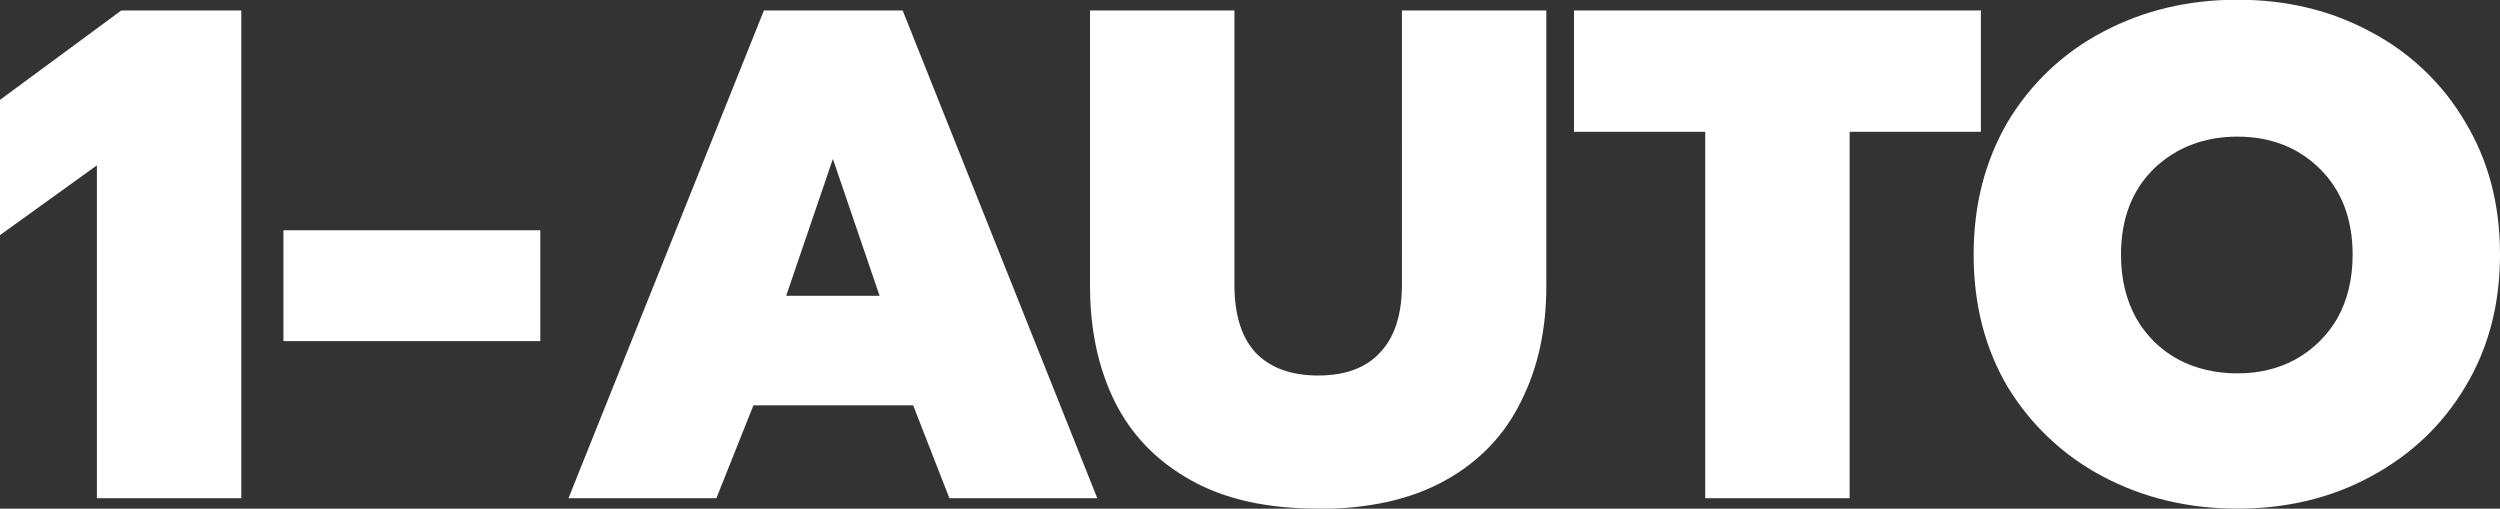
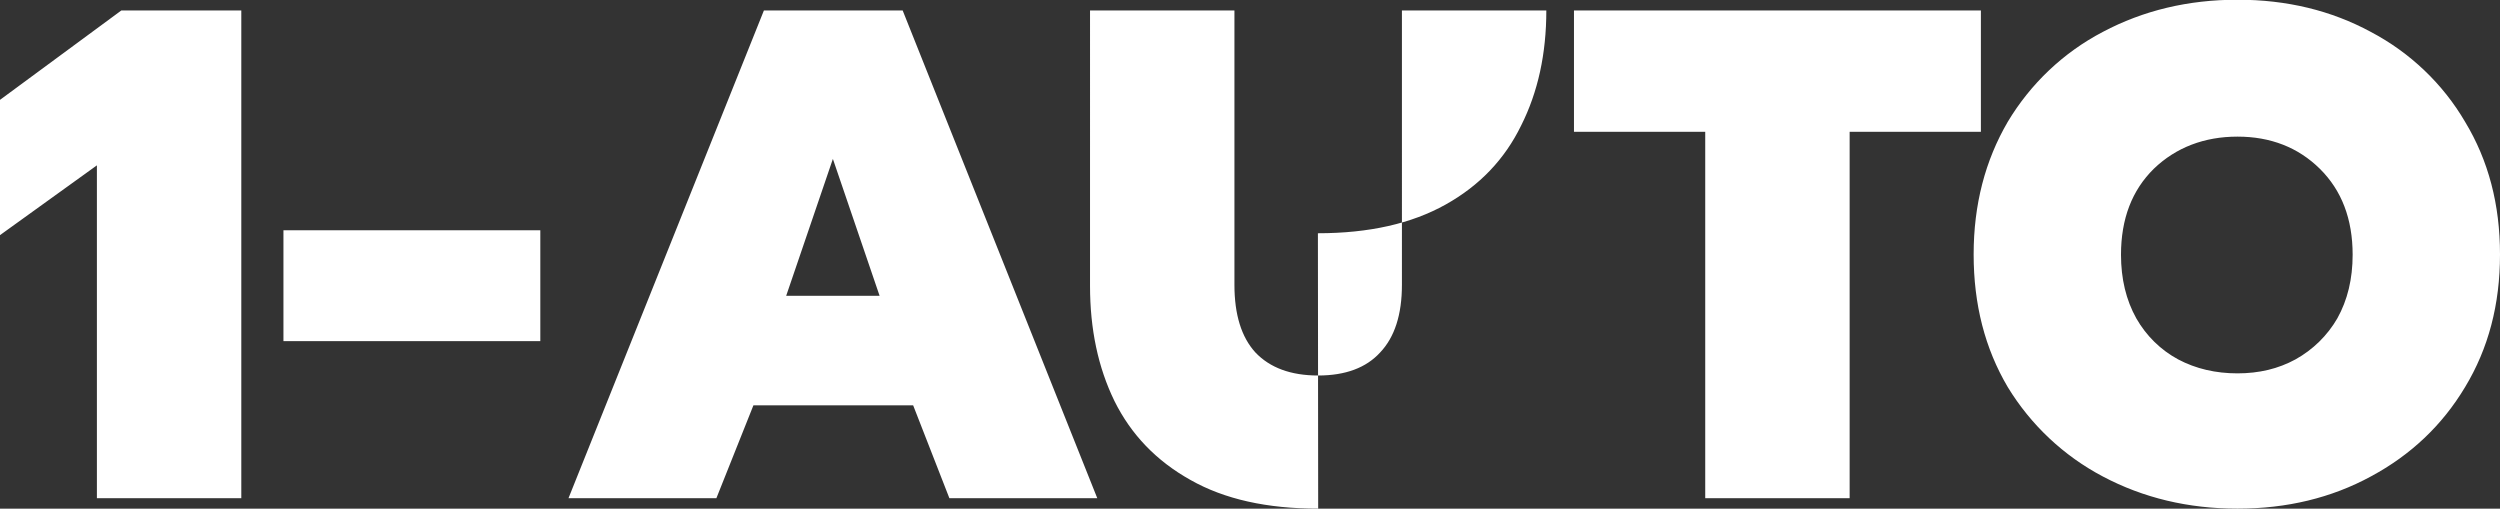
<svg xmlns="http://www.w3.org/2000/svg" id="Layer_1" version="1.1" viewBox="0 0 93.14 18.95">
  <rect x="0" y="0" width="93.14" height="18.95" fill="#333333" stroke="none" />
  <defs>
    <style>
      .st0 {
        fill: #fff;
      }
    </style>
  </defs>
-   <path class="st0" d="M3.61,6.16l-3.61,2.6V3.72L4.52.39h4.47v18.17H3.61V6.16ZM10.56,8.58h9.57v4.13h-9.57s0-4.13,0-4.13ZM28.46.39h5.17l7.25,18.17h-5.51l-1.35-3.46h-5.95l-1.38,3.46h-5.51S28.46.39,28.46.39ZM32.77,11.02l-1.74-5.1-1.74,5.1h3.48ZM49.11,18.95c-1.91,0-3.49-.35-4.76-1.07-1.27-.71-2.21-1.69-2.83-2.94-.61-1.25-.91-2.68-.91-4.29V.39h5.38v10.22c0,1.11.26,1.95.78,2.52.54.57,1.32.86,2.34.86s1.79-.29,2.31-.86c.54-.57.81-1.41.81-2.52V.39h5.38v10.27c0,1.61-.31,3.04-.94,4.29-.61,1.25-1.54,2.23-2.81,2.94-1.27.71-2.85,1.07-4.76,1.07ZM63.53,4.91h-4.89V.39h15.16v4.52h-4.89v13.65h-5.38s0-13.65,0-13.65ZM83.36,18.95c-1.84,0-3.51-.4-5.02-1.2-1.46-.77-2.68-1.92-3.54-3.33-.85-1.44-1.27-3.08-1.27-4.94s.43-3.5,1.27-4.94c.85-1.42,2.07-2.58,3.54-3.35,1.51-.8,3.18-1.2,5.02-1.2s3.49.4,4.97,1.2c1.46.77,2.68,1.93,3.51,3.35.87,1.44,1.3,3.08,1.3,4.94s-.43,3.5-1.3,4.94c-.85,1.42-2.02,2.53-3.51,3.33-1.47.8-3.13,1.2-4.97,1.2ZM83.36,13.91c.8,0,1.52-.17,2.16-.52.65-.36,1.19-.89,1.56-1.53.38-.68.57-1.47.57-2.37,0-1.33-.41-2.4-1.22-3.2-.81-.8-1.84-1.2-3.07-1.2s-2.29.4-3.12,1.2c-.81.8-1.22,1.86-1.22,3.2,0,.9.19,1.69.57,2.37.37.65.91,1.18,1.56,1.53.66.35,1.4.52,2.21.52h0Z" />
+   <path class="st0" d="M3.61,6.16l-3.61,2.6V3.72L4.52.39h4.47v18.17H3.61V6.16ZM10.56,8.58h9.57v4.13h-9.57s0-4.13,0-4.13ZM28.46.39h5.17l7.25,18.17h-5.51l-1.35-3.46h-5.95l-1.38,3.46h-5.51S28.46.39,28.46.39ZM32.77,11.02l-1.74-5.1-1.74,5.1h3.48ZM49.11,18.95c-1.91,0-3.49-.35-4.76-1.07-1.27-.71-2.21-1.69-2.83-2.94-.61-1.25-.91-2.68-.91-4.29V.39h5.38v10.22c0,1.11.26,1.95.78,2.52.54.57,1.32.86,2.34.86s1.79-.29,2.31-.86c.54-.57.81-1.41.81-2.52V.39h5.38c0,1.61-.31,3.04-.94,4.29-.61,1.25-1.54,2.23-2.81,2.94-1.27.71-2.85,1.07-4.76,1.07ZM63.53,4.91h-4.89V.39h15.16v4.52h-4.89v13.65h-5.38s0-13.65,0-13.65ZM83.36,18.95c-1.84,0-3.51-.4-5.02-1.2-1.46-.77-2.68-1.92-3.54-3.33-.85-1.44-1.27-3.08-1.27-4.94s.43-3.5,1.27-4.94c.85-1.42,2.07-2.58,3.54-3.35,1.51-.8,3.18-1.2,5.02-1.2s3.49.4,4.97,1.2c1.46.77,2.68,1.93,3.51,3.35.87,1.44,1.3,3.08,1.3,4.94s-.43,3.5-1.3,4.94c-.85,1.42-2.02,2.53-3.51,3.33-1.47.8-3.13,1.2-4.97,1.2ZM83.36,13.91c.8,0,1.52-.17,2.16-.52.65-.36,1.19-.89,1.56-1.53.38-.68.57-1.47.57-2.37,0-1.33-.41-2.4-1.22-3.2-.81-.8-1.84-1.2-3.07-1.2s-2.29.4-3.12,1.2c-.81.8-1.22,1.86-1.22,3.2,0,.9.19,1.69.57,2.37.37.65.91,1.18,1.56,1.53.66.35,1.4.52,2.21.52h0Z" />
</svg>